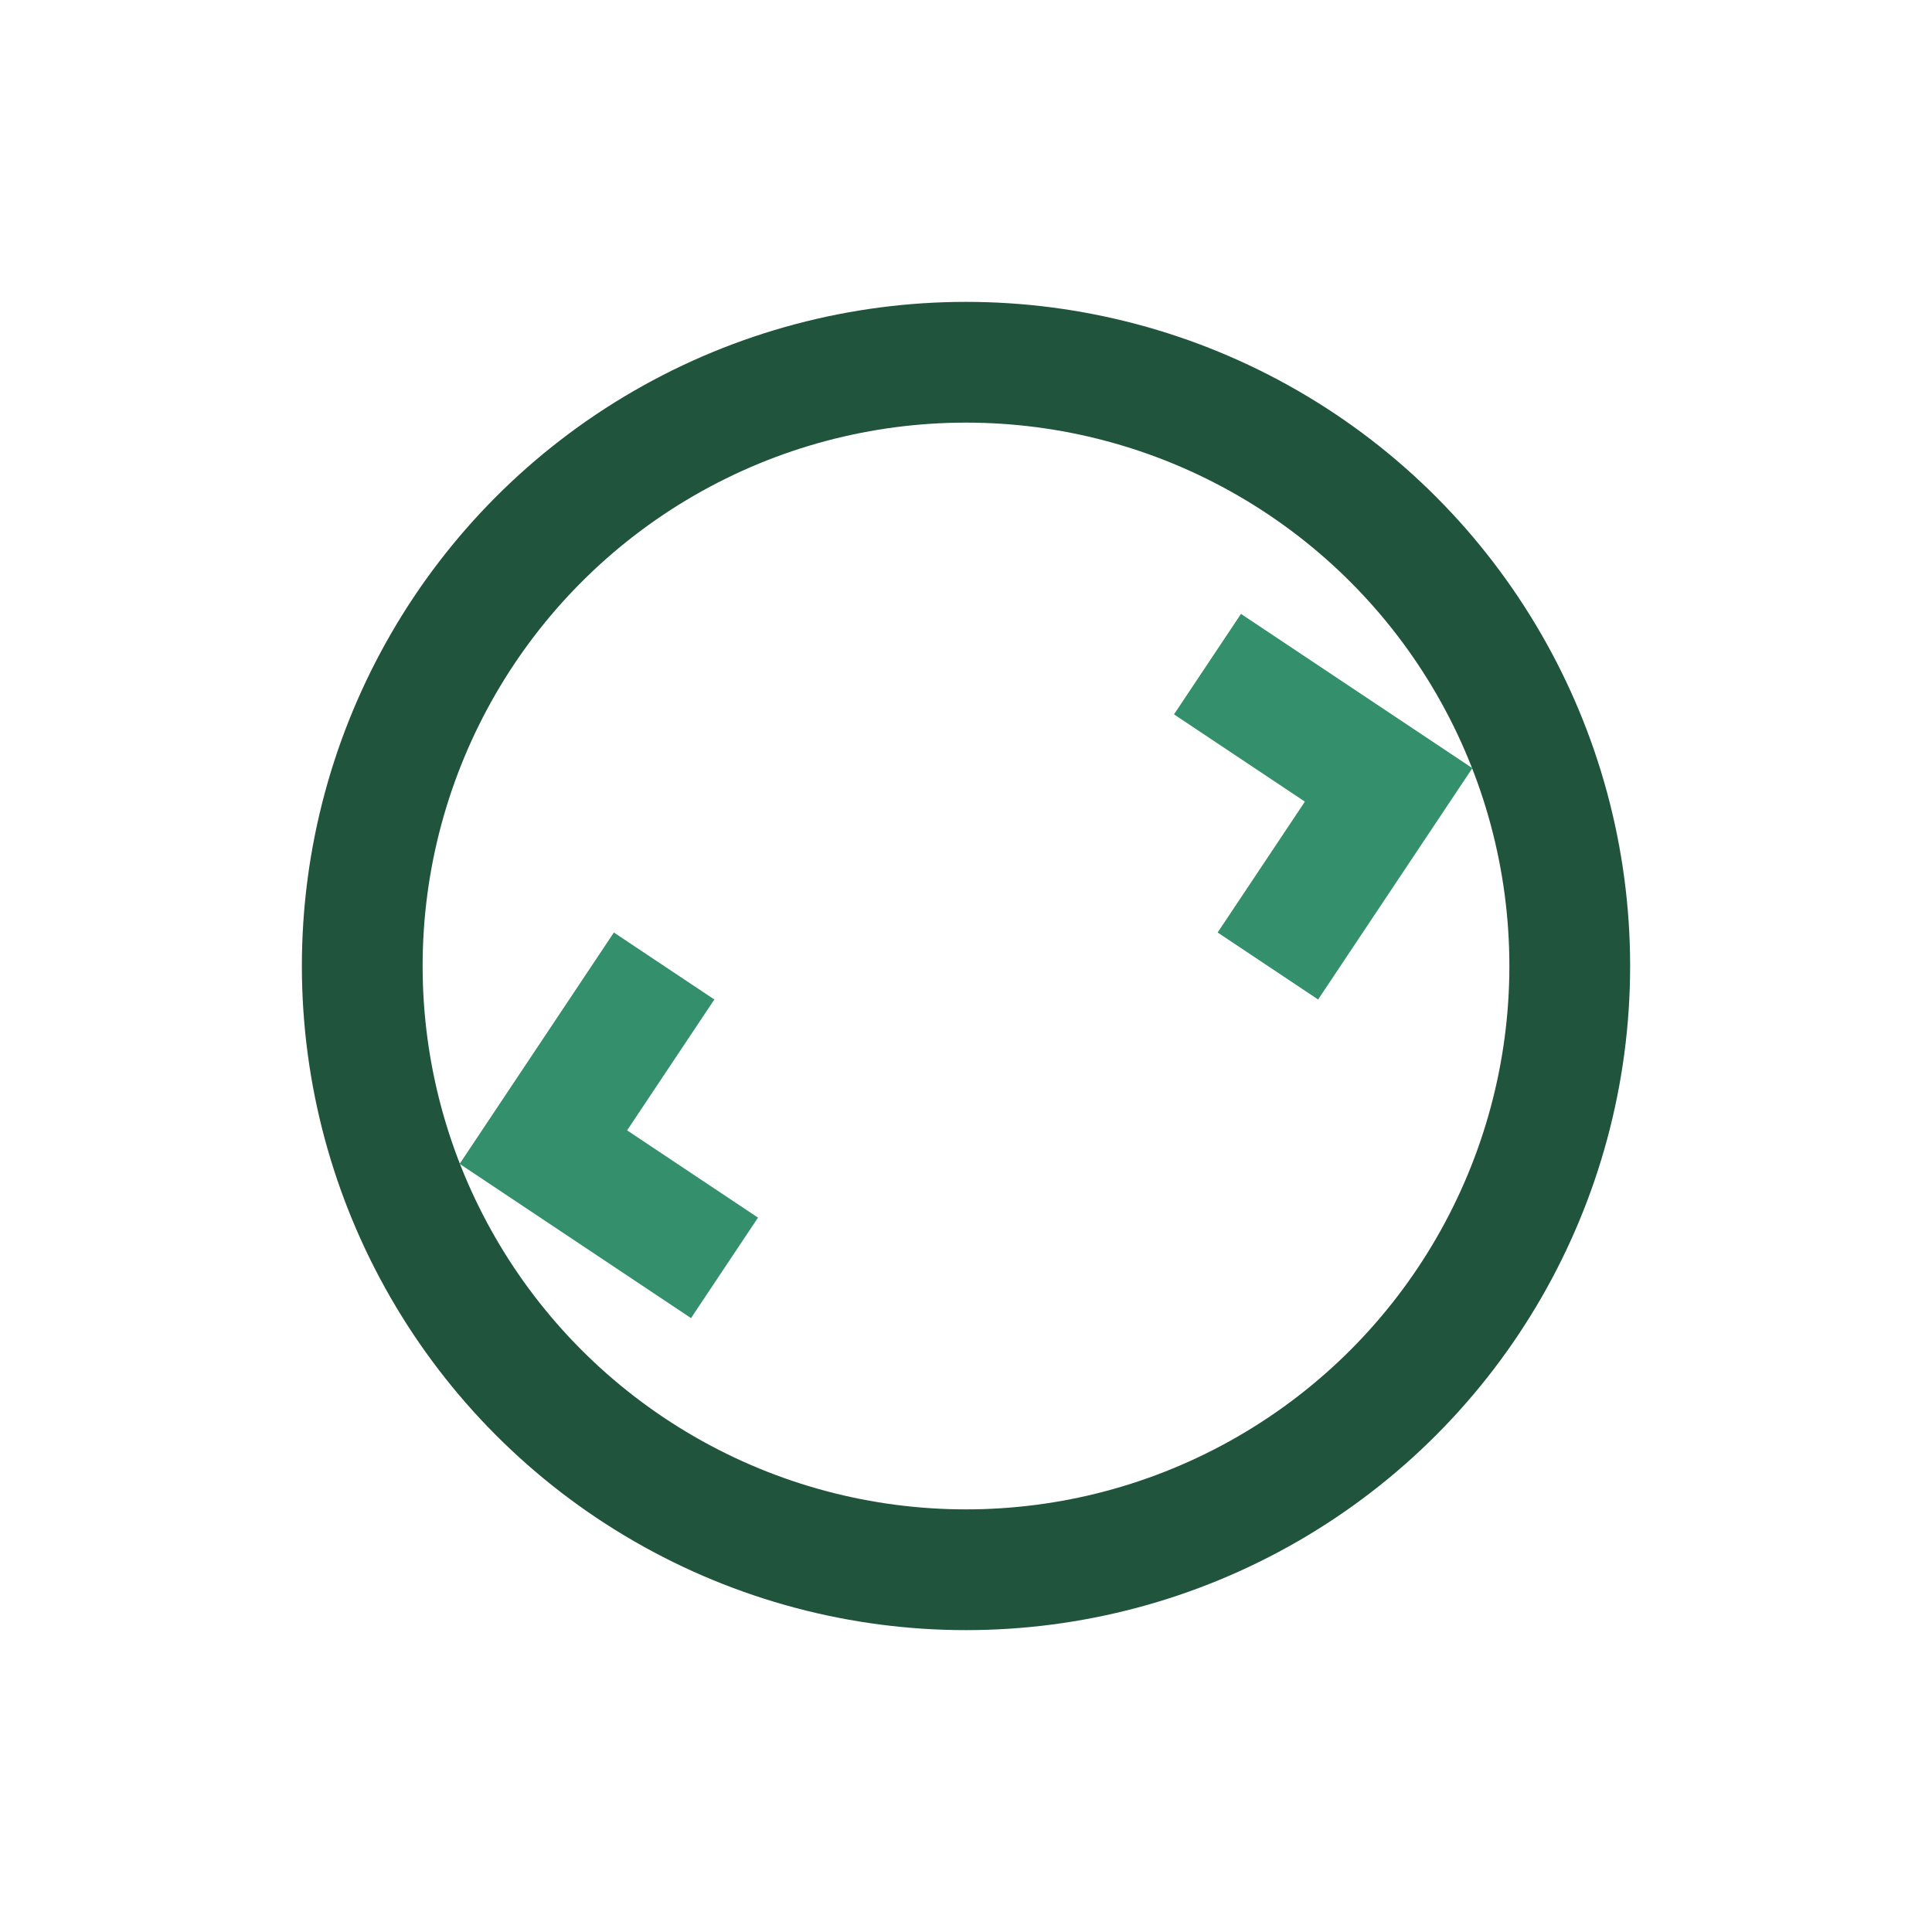
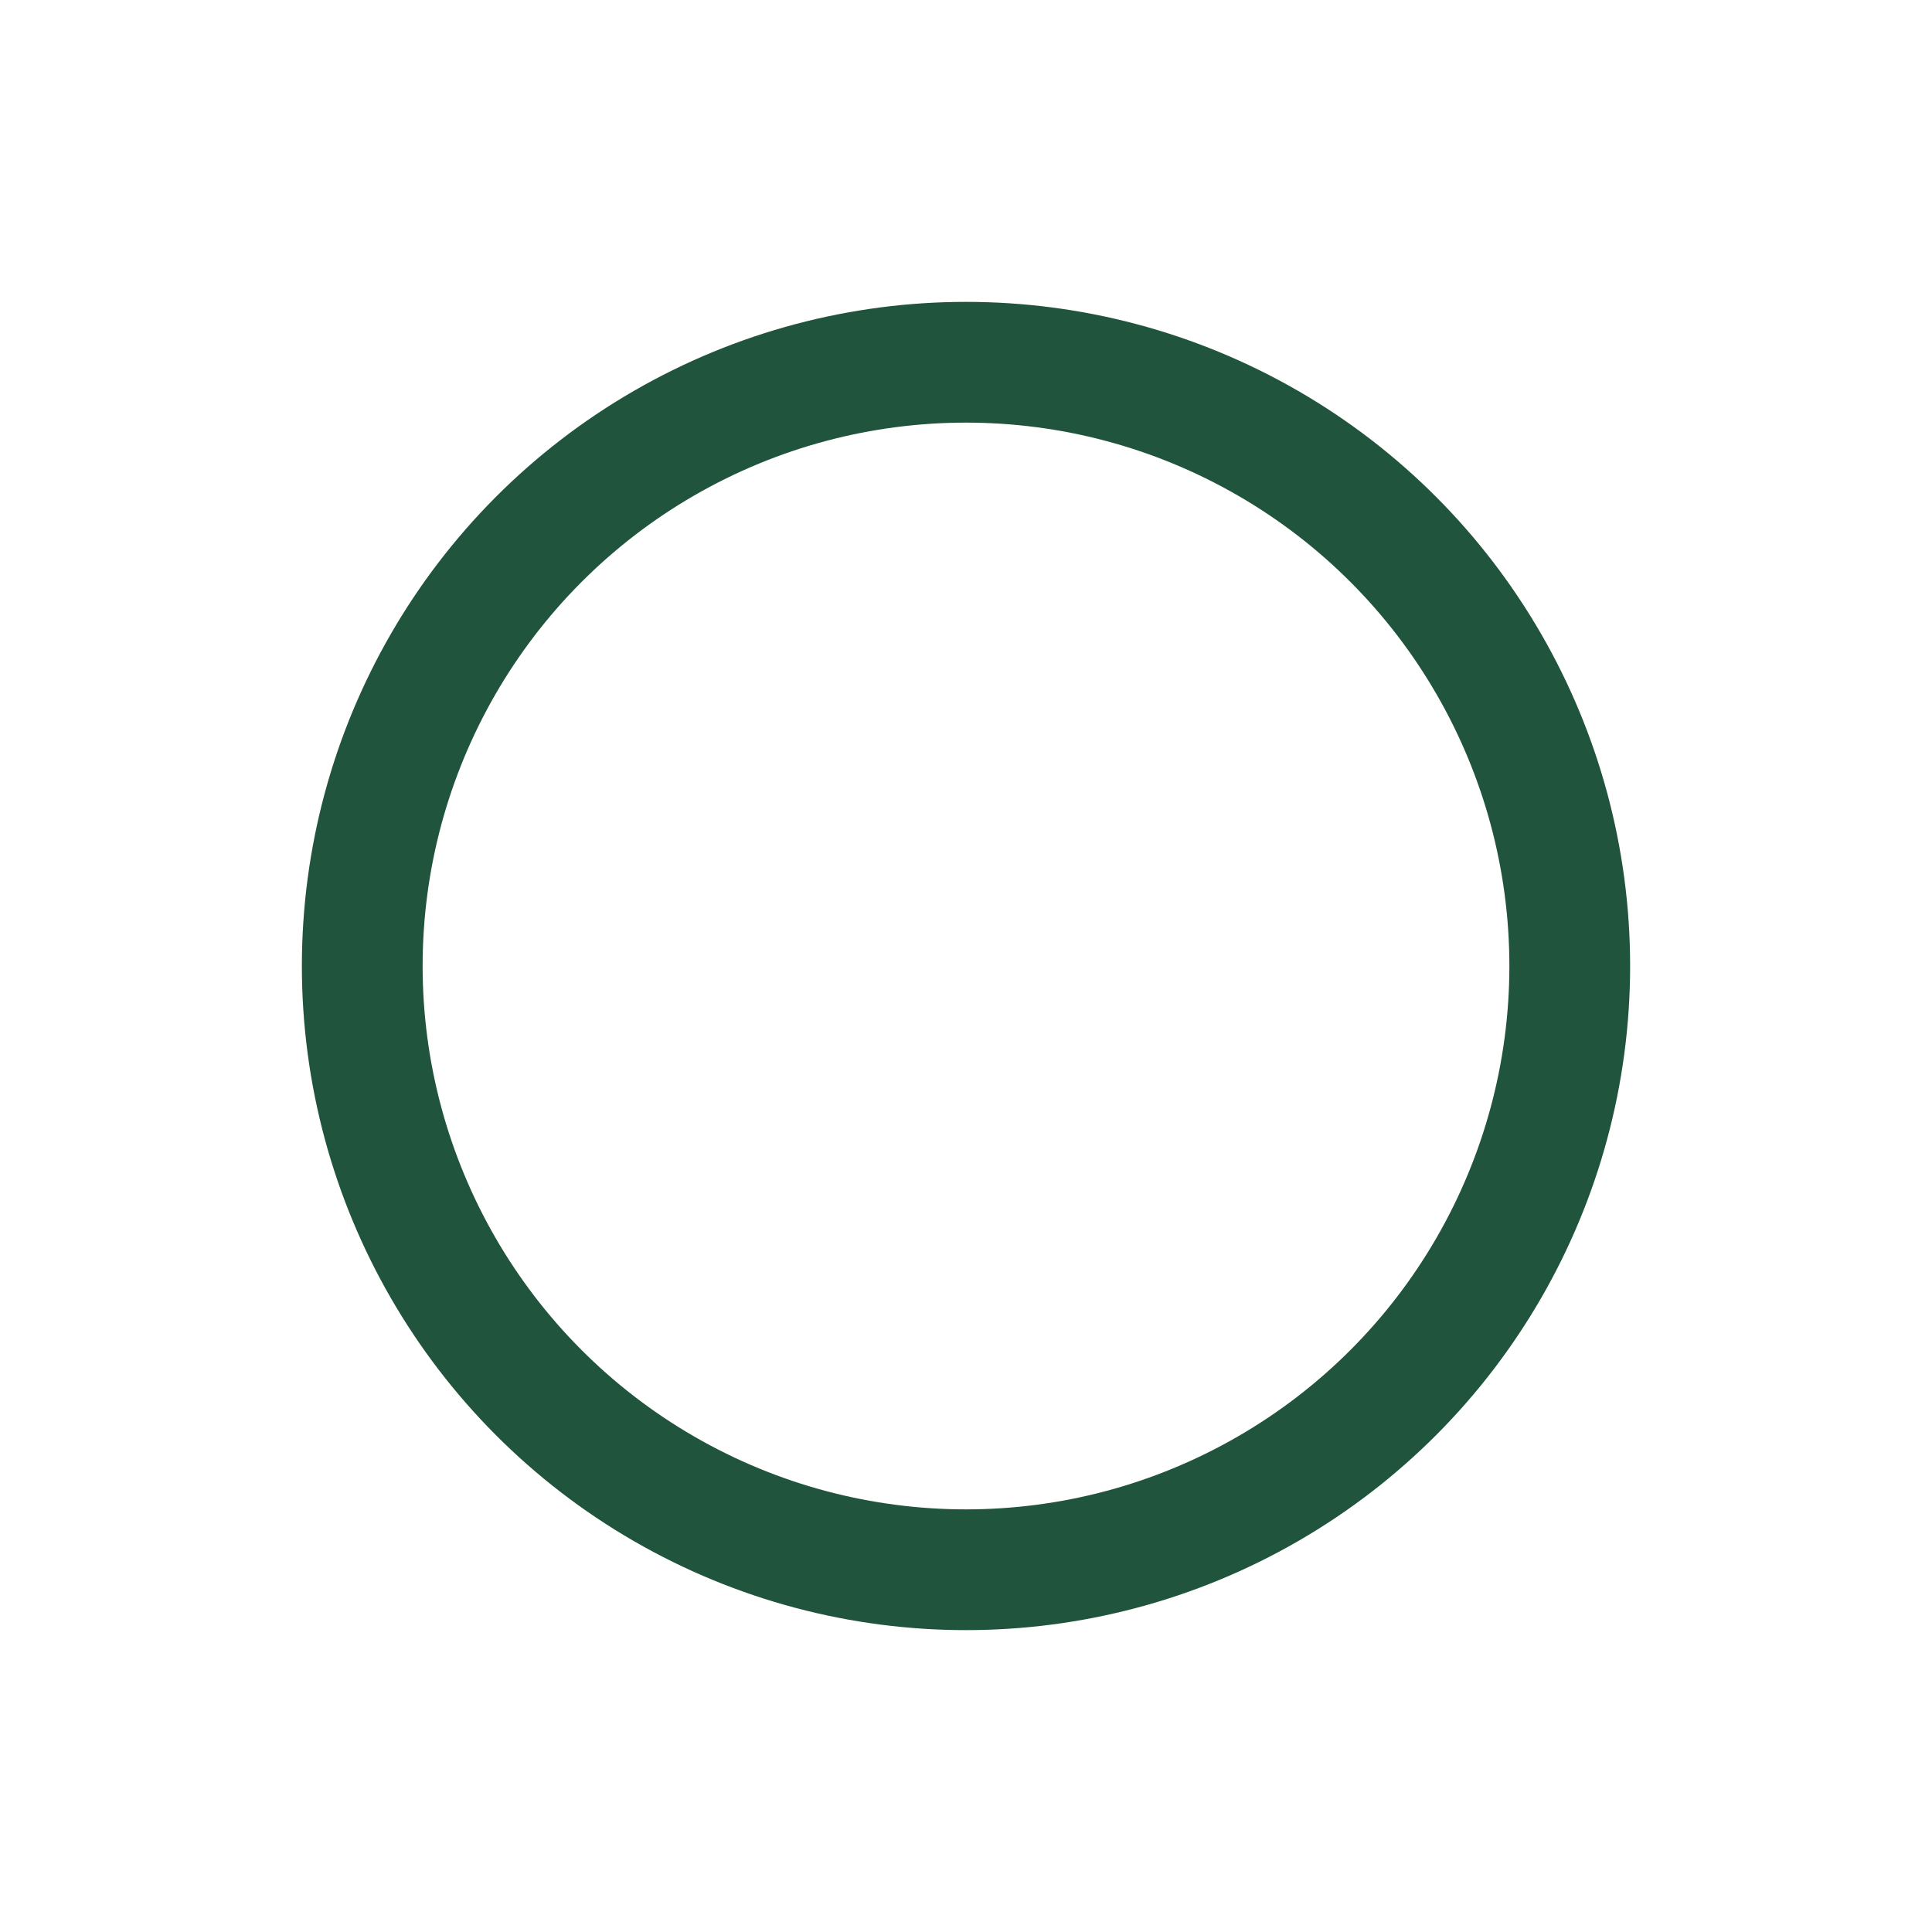
<svg xmlns="http://www.w3.org/2000/svg" width="32" height="32" viewBox="0 0 32 32">
  <circle cx="16" cy="16" r="10" fill="none" stroke="#20543d" stroke-width="2" />
-   <path d="M20 11l3 2-2 3" fill="none" stroke="#338f6c" stroke-width="2" />
-   <path d="M12 21l-3-2 2-3" fill="none" stroke="#338f6c" stroke-width="2" />
</svg>